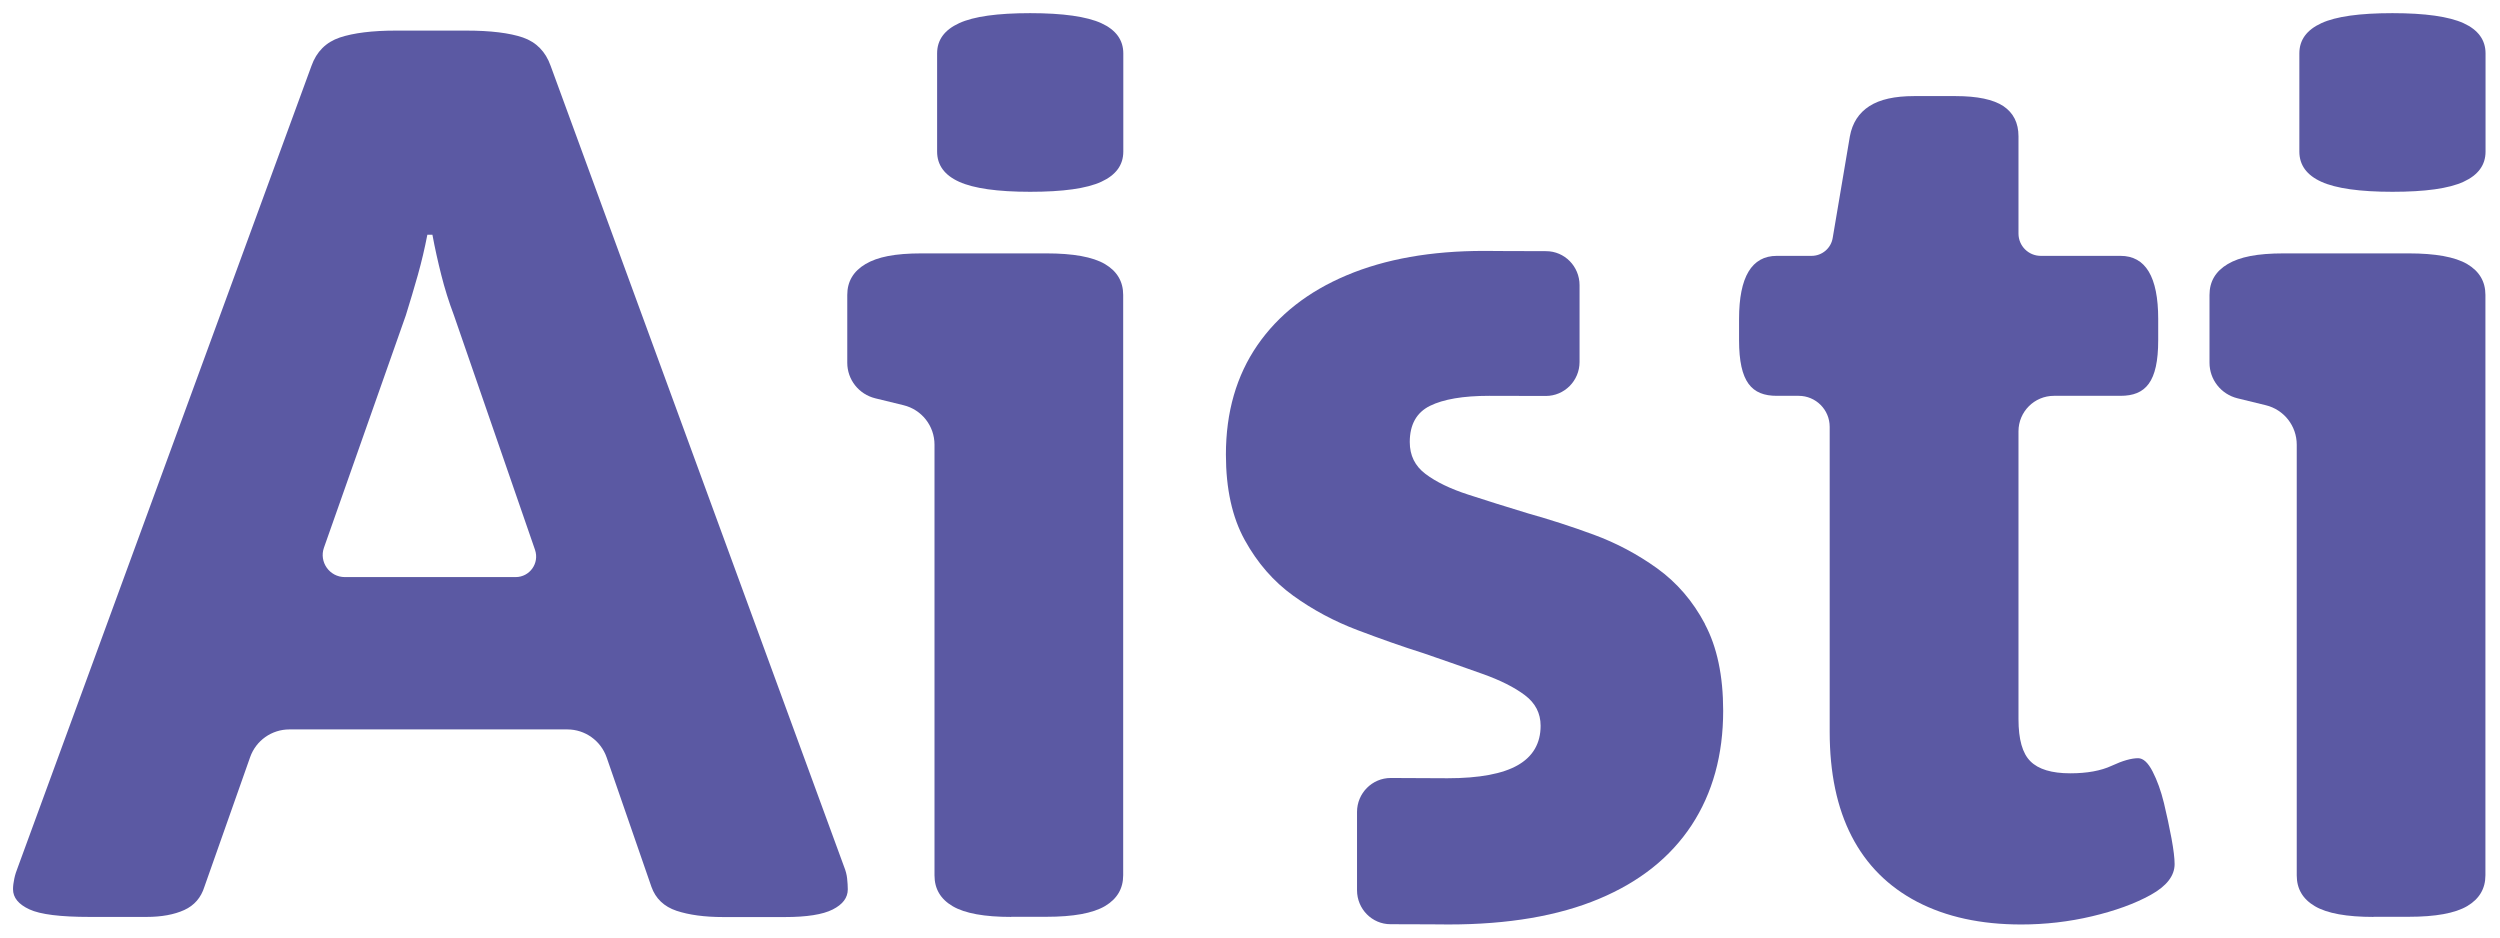
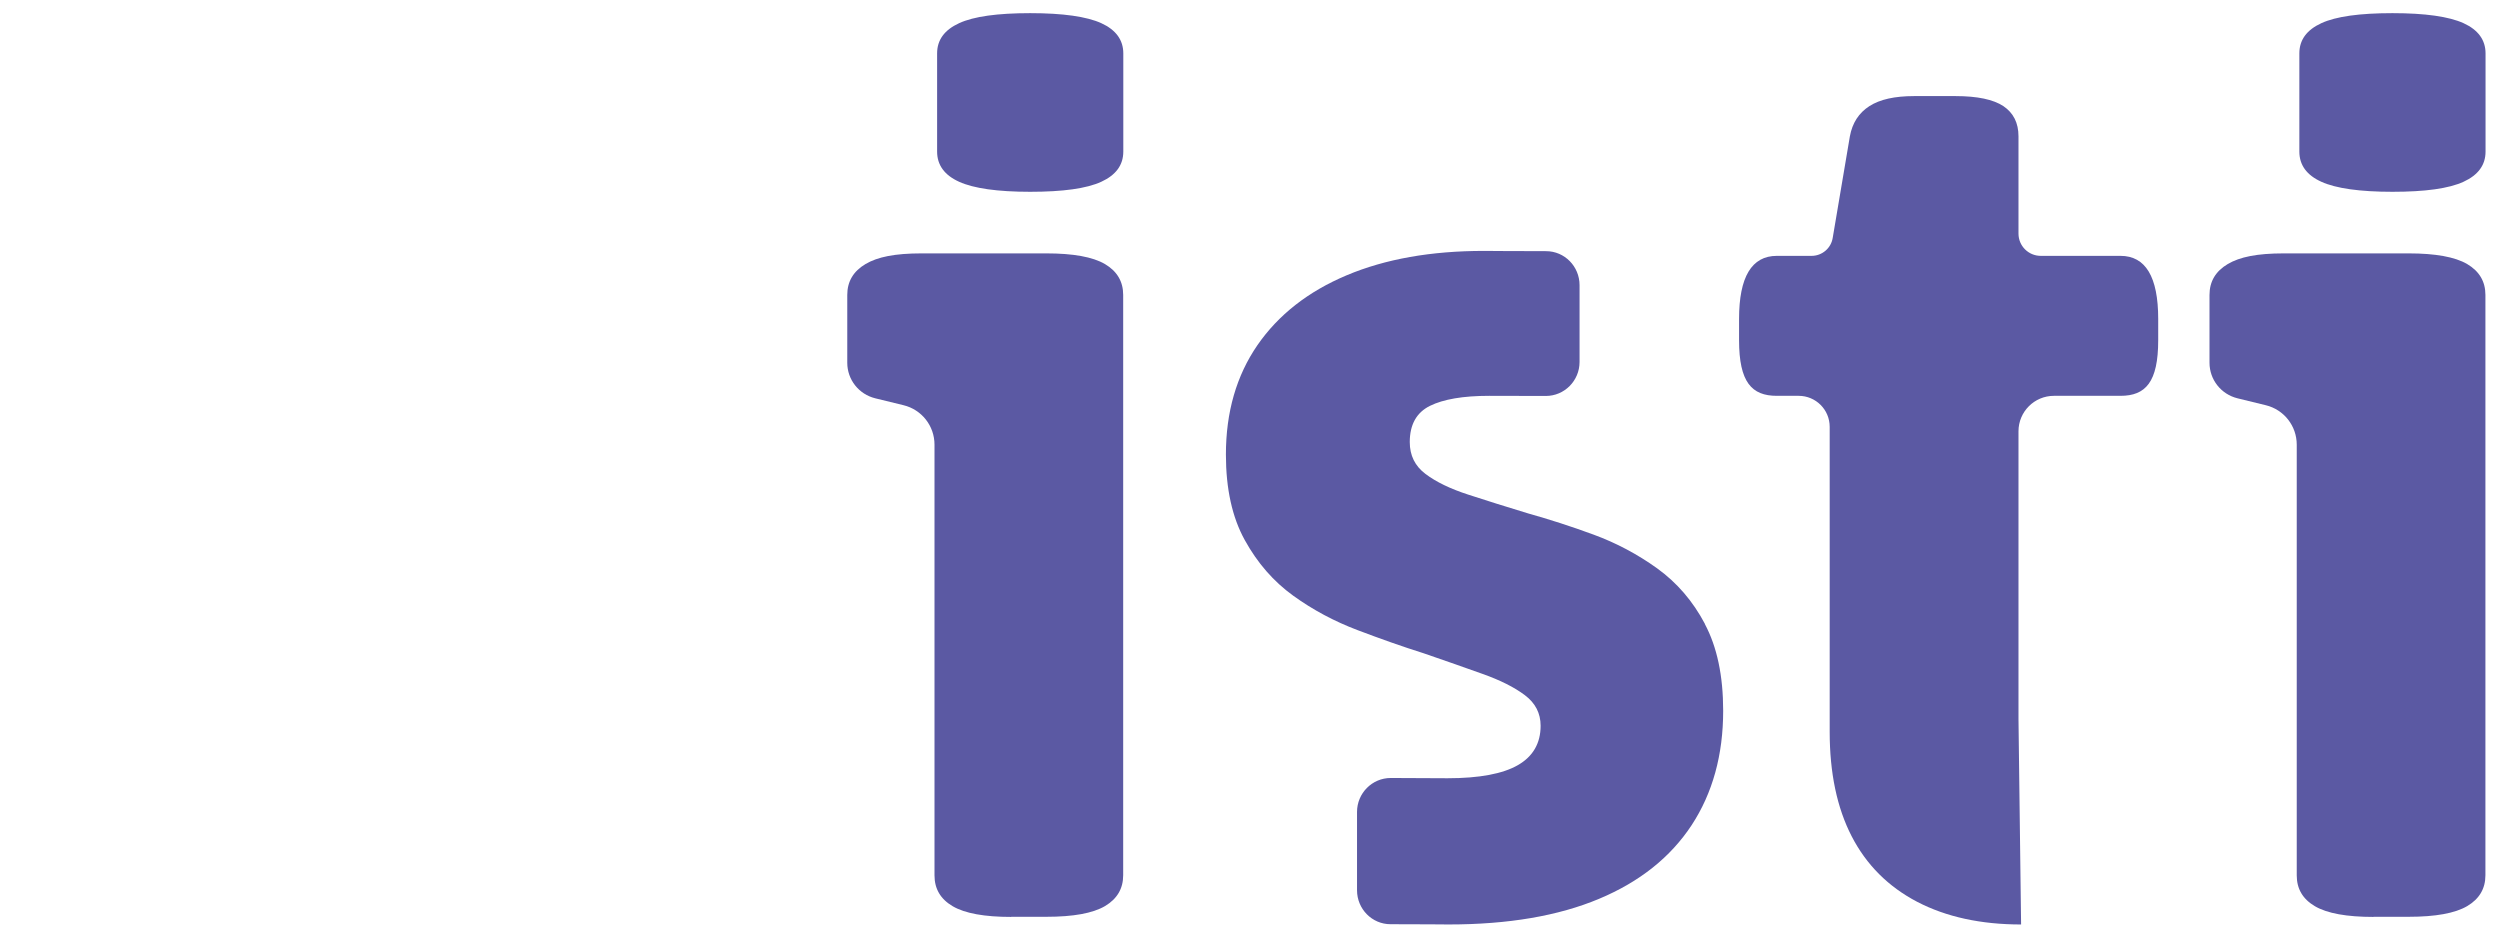
<svg xmlns="http://www.w3.org/2000/svg" class="aisti-logo" version="1.1" viewBox="0 0 192 72">
-   <path fill="#5b59a3" d="M65.06,67.47c-.03-.29-.11-.6-.24-.92L42.29,5.06c-.39-1.1-1.1-1.82-2.13-2.18-1.03-.35-2.48-.53-4.35-.53h-5.41c-1.81,0-3.24.18-4.3.53-1.06.36-1.79,1.08-2.18,2.18L1.39,66.55c-.13.33-.23.63-.29.92-.06.29-.1.56-.1.82,0,.65.42,1.16,1.26,1.55.84.39,2.38.58,4.64.58h4.35c1.16,0,2.13-.18,2.9-.53.77-.35,1.29-.95,1.55-1.79l3.51-9.95c.45-1.28,1.66-2.13,3.01-2.13h21.35c1.36,0,2.57.86,3.02,2.15l3.44,9.94c.32.9.97,1.52,1.93,1.84.97.32,2.16.48,3.58.48h4.74c1.67,0,2.9-.19,3.67-.58.77-.39,1.16-.9,1.16-1.55,0-.26-.02-.53-.05-.82ZM26.48,44.32c-1.17,0-1.99-1.16-1.6-2.26l6.29-17.85c.32-1.03.63-2.06.92-3.09.29-1.03.53-2.06.73-3.09h.39c.19,1.03.42,2.06.68,3.09.26,1.03.58,2.06.97,3.09l6.23,18.02c.35,1.03-.41,2.09-1.49,2.09h-13.1Z" />
  <path fill="#5b59a3" d="M77.67,70.42c-2.06,0-3.56-.27-4.5-.82s-1.4-1.34-1.4-2.37v-33.08c0-1.44-.98-2.69-2.38-3.03l-2.17-.53c-1.26-.31-2.15-1.43-2.15-2.73v-5.21c0-1.03.47-1.82,1.4-2.37s2.25-.82,4.31-.82h9.58c2.06,0,3.56.27,4.5.82.93.55,1.4,1.34,1.4,2.37v44.57c0,1.03-.47,1.82-1.4,2.37-.94.55-2.43.82-4.5.82h-2.71ZM79.12,14.73c-2.51,0-4.34-.26-5.46-.77-1.13-.51-1.69-1.29-1.69-2.32v-7.54c0-1.03.56-1.8,1.69-2.32,1.13-.52,2.95-.77,5.46-.77s4.34.26,5.46.77,1.69,1.29,1.69,2.32v7.54c0,1.03-.56,1.8-1.69,2.32-1.13.52-2.95.77-5.46.77Z" />
  <path fill="#5b59a3" d="M182.29,70.42c-2.06,0-3.56-.27-4.5-.82s-1.4-1.34-1.4-2.37v-33.08c0-1.44-.98-2.69-2.38-3.03l-2.17-.53c-1.26-.31-2.15-1.43-2.15-2.73v-5.21c0-1.03.47-1.82,1.4-2.37s2.25-.82,4.31-.82h9.58c2.06,0,3.56.27,4.5.82.93.55,1.4,1.34,1.4,2.37v44.57c0,1.03-.47,1.82-1.4,2.37-.94.55-2.43.82-4.5.82h-2.71ZM183.74,14.73c-2.51,0-4.34-.26-5.46-.77-1.13-.51-1.69-1.29-1.69-2.32v-7.54c0-1.03.56-1.8,1.69-2.32,1.13-.52,2.95-.77,5.46-.77s4.34.26,5.46.77,1.69,1.29,1.69,2.32v7.54c0,1.03-.56,1.8-1.69,2.32-1.13.52-2.95.77-5.46.77Z" />
-   <path fill="#5b59a3" d="M155.22,71c-3.09,0-5.75-.58-7.98-1.74-2.22-1.16-3.9-2.84-5.03-5.03-1.13-2.19-1.69-4.87-1.69-8.03v-23.42c0-1.32-1.07-2.38-2.38-2.38h-1.68c-1.93,0-2.9-1.05-2.9-4.27v-1.64c0-3.22.97-4.84,2.9-4.84h2.67c.8,0,1.49-.58,1.62-1.37l1.32-7.81c.19-1.03.69-1.8,1.5-2.32s1.95-.77,3.43-.77h3.19c1.67,0,2.9.26,3.67.77.77.52,1.16,1.29,1.16,2.32v7.47c0,.95.77,1.71,1.71,1.71h6.12c1.93,0,2.9,1.61,2.9,4.84v1.64c0,3.22-.97,4.27-2.9,4.27h-5.11c-1.5,0-2.72,1.22-2.72,2.72v22.11c0,1.55.3,2.63.92,3.24.61.61,1.63.92,3.05.92,1.29,0,2.35-.19,3.19-.58.84-.39,1.51-.58,2.03-.58.39,0,.76.34,1.11,1.02.35.68.64,1.48.87,2.42.22.93.42,1.84.58,2.71.16.87.24,1.53.24,1.98,0,.9-.61,1.69-1.84,2.37-1.23.68-2.73,1.22-4.5,1.64-1.77.42-3.59.63-5.46.63Z" />
+   <path fill="#5b59a3" d="M155.22,71c-3.09,0-5.75-.58-7.98-1.74-2.22-1.16-3.9-2.84-5.03-5.03-1.13-2.19-1.69-4.87-1.69-8.03v-23.42c0-1.32-1.07-2.38-2.38-2.38h-1.68c-1.93,0-2.9-1.05-2.9-4.27v-1.64c0-3.22.97-4.84,2.9-4.84h2.67c.8,0,1.49-.58,1.62-1.37l1.32-7.81c.19-1.03.69-1.8,1.5-2.32s1.95-.77,3.43-.77h3.19c1.67,0,2.9.26,3.67.77.77.52,1.16,1.29,1.16,2.32v7.47c0,.95.77,1.71,1.71,1.71h6.12c1.93,0,2.9,1.61,2.9,4.84v1.64c0,3.22-.97,4.27-2.9,4.27h-5.11c-1.5,0-2.72,1.22-2.72,2.72v22.11Z" />
  <path fill="#5b59a3" d="M130.94,47.92c-.93-1.76-2.16-3.18-3.67-4.27-1.52-1.09-3.14-1.95-4.88-2.59-1.74-.64-3.42-1.18-5.03-1.63-1.68-.51-3.21-.99-4.59-1.44-1.39-.45-2.48-.98-3.29-1.59-.81-.61-1.21-1.42-1.21-2.45,0-1.34.52-2.27,1.55-2.78,1.03-.51,2.55-.77,4.54-.77.13,0,1.86,0,4.36.01,1.43,0,2.59-1.17,2.59-2.61v-5.9c0-1.44-1.15-2.61-2.57-2.61-2.6,0-4.56-.02-4.77-.02-4.06,0-7.57.62-10.54,1.87s-5.25,3.04-6.86,5.37c-1.61,2.34-2.42,5.14-2.42,8.4,0,2.62.48,4.82,1.45,6.57.97,1.76,2.21,3.18,3.72,4.27,1.51,1.09,3.16,1.97,4.93,2.64,1.77.67,3.46,1.27,5.08,1.78,1.67.58,3.19,1.1,4.54,1.59,1.35.48,2.43,1.02,3.24,1.63.81.61,1.21,1.39,1.21,2.35,0,1.34-.58,2.35-1.74,3.02-1.16.67-2.97,1.01-5.41,1.01-.14,0-1.86-.01-4.36-.02-1.43,0-2.59,1.17-2.59,2.61v6.01c0,1.44,1.15,2.61,2.57,2.61,2.53,0,4.32.02,4.47.02,4.58,0,8.43-.66,11.55-1.97,3.13-1.31,5.49-3.2,7.11-5.66,1.61-2.46,2.42-5.39,2.42-8.78,0-2.69-.47-4.91-1.41-6.67Z" />
</svg>